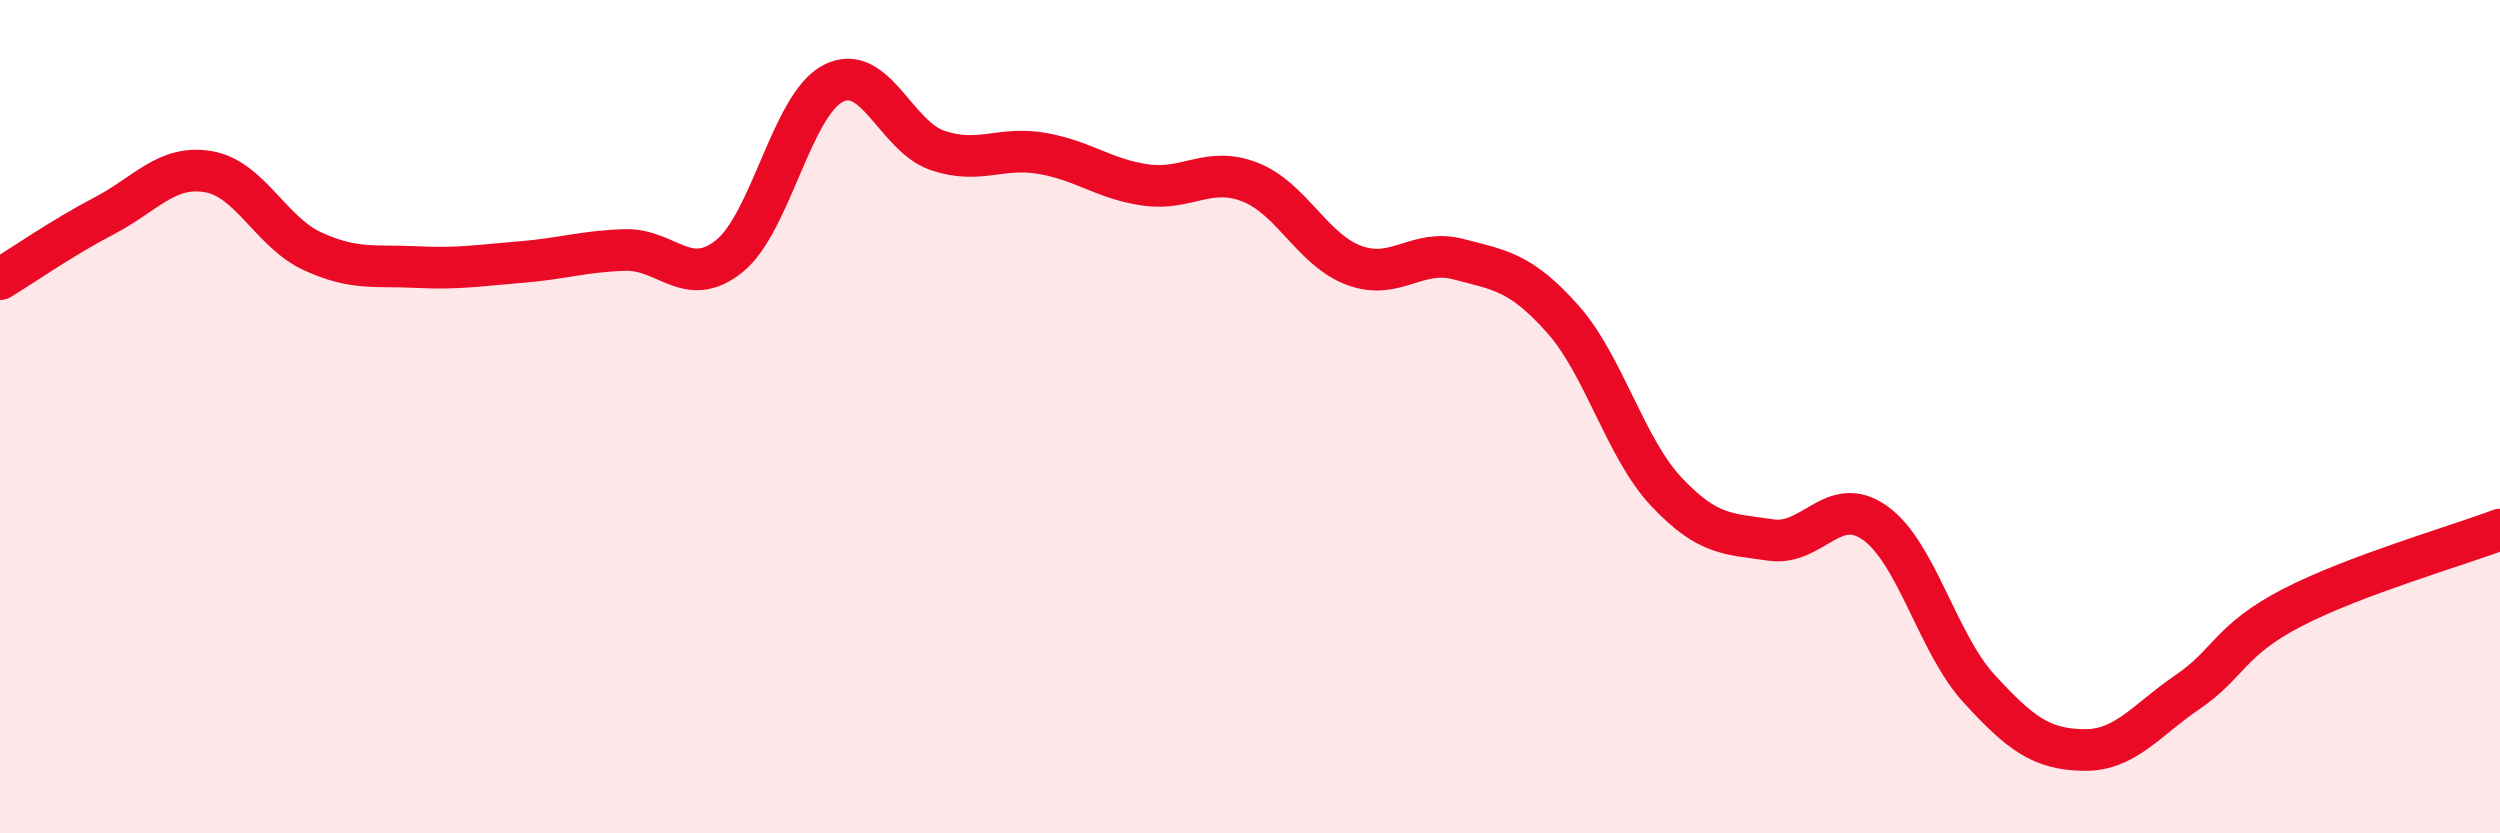
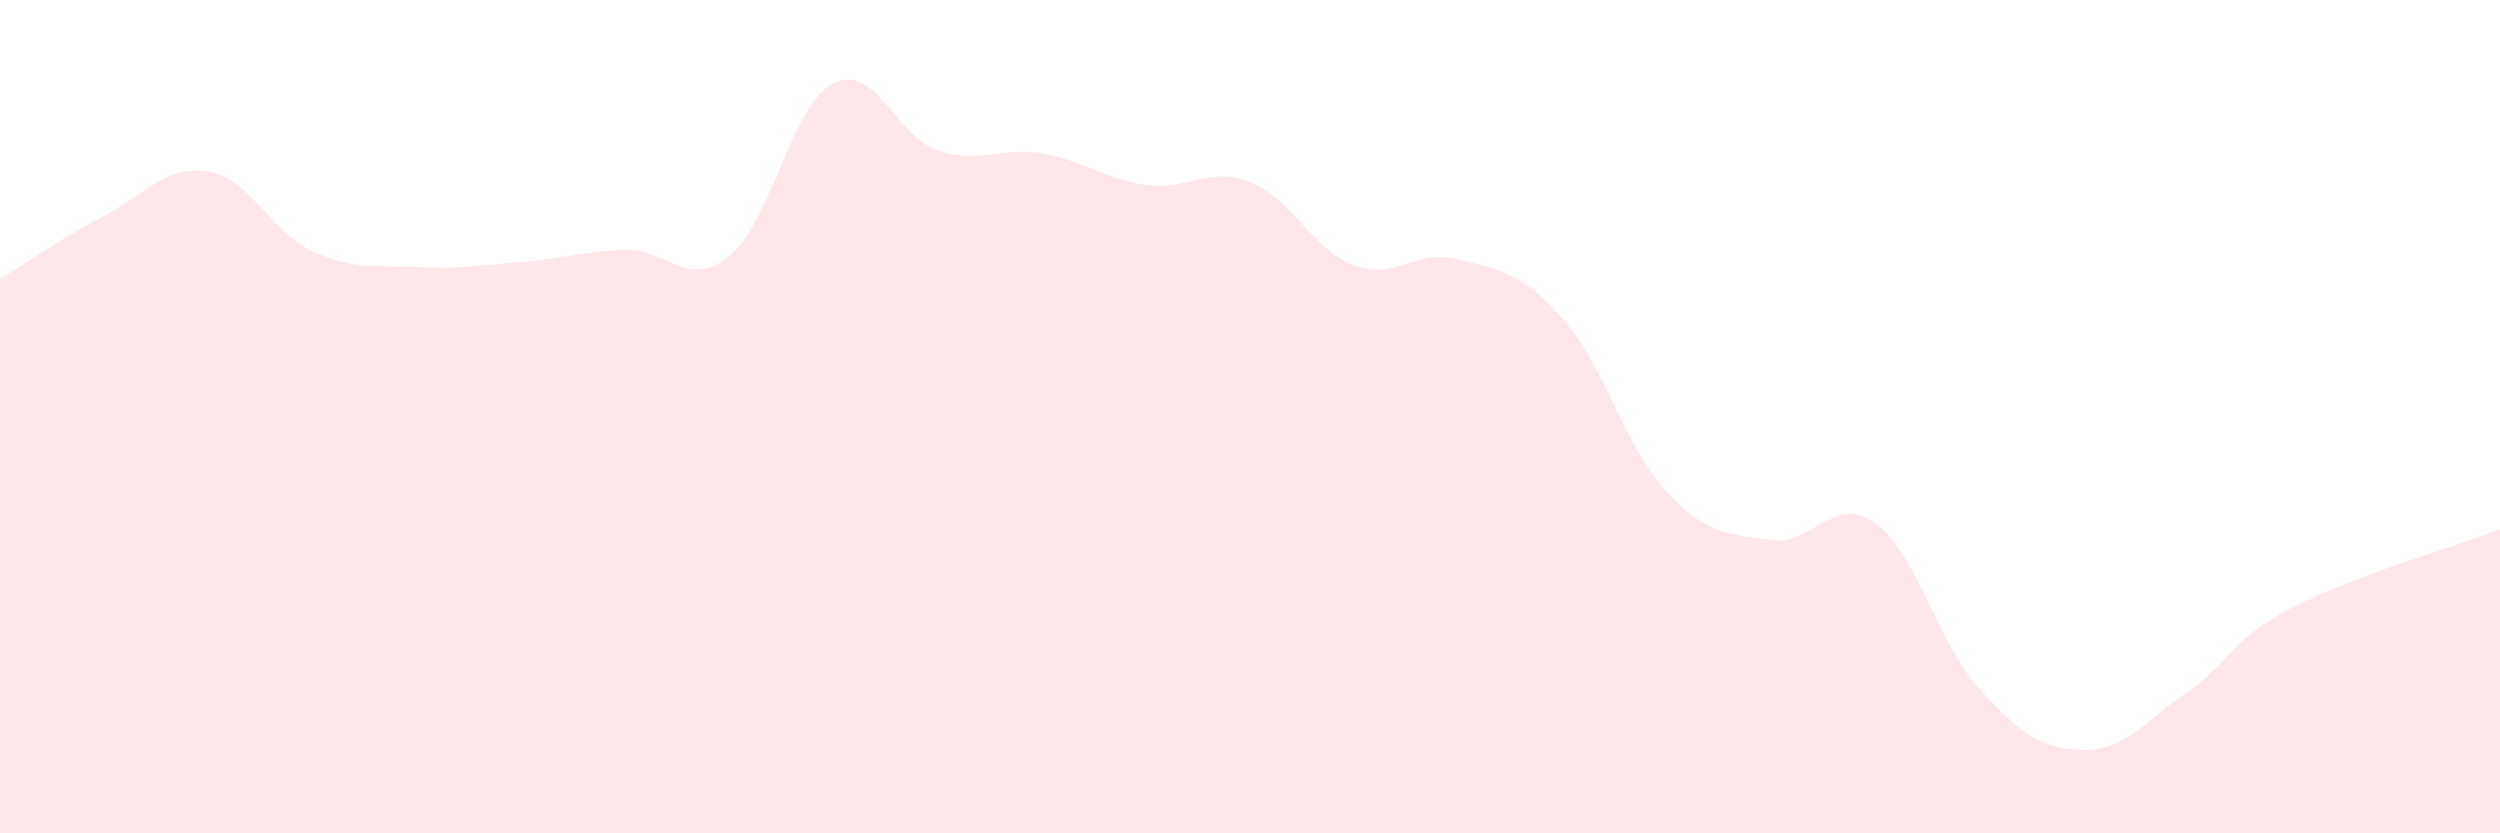
<svg xmlns="http://www.w3.org/2000/svg" width="60" height="20" viewBox="0 0 60 20">
  <path d="M 0,6.7 C 0.5,6.4 1.5,5.7 2.5,5.18 C 3.5,4.66 4,3.95 5,4.12 C 6,4.29 6.5,5.57 7.5,6.03 C 8.5,6.49 9,6.36 10,6.41 C 11,6.46 11.5,6.37 12.5,6.29 C 13.5,6.21 14,6.03 15,6 C 16,5.97 16.5,6.95 17.5,6.15 C 18.5,5.35 19,2.51 20,2 C 21,1.49 21.5,3.27 22.5,3.61 C 23.5,3.95 24,3.51 25,3.68 C 26,3.85 26.5,4.3 27.5,4.44 C 28.5,4.58 29,3.98 30,4.37 C 31,4.76 31.5,6 32.5,6.37 C 33.5,6.74 34,5.96 35,6.22 C 36,6.48 36.5,6.53 37.5,7.65 C 38.5,8.77 39,10.75 40,11.81 C 41,12.87 41.5,12.81 42.5,12.96 C 43.5,13.11 44,11.84 45,12.55 C 46,13.26 46.5,15.44 47.5,16.53 C 48.5,17.62 49,17.98 50,18 C 51,18.02 51.5,17.29 52.5,16.61 C 53.5,15.93 53.5,15.37 55,14.59 C 56.5,13.81 59,13.09 60,12.71L60 20L0 20Z" fill="#EB0A25" opacity="0.1" stroke-linecap="round" stroke-linejoin="round" />
-   <path d="M 0,6.7 C 0.5,6.4 1.5,5.7 2.5,5.18 C 3.5,4.66 4,3.95 5,4.12 C 6,4.29 6.5,5.57 7.5,6.03 C 8.5,6.49 9,6.36 10,6.41 C 11,6.46 11.5,6.37 12.5,6.29 C 13.5,6.21 14,6.03 15,6 C 16,5.97 16.5,6.95 17.5,6.15 C 18.5,5.35 19,2.51 20,2 C 21,1.49 21.5,3.27 22.5,3.61 C 23.5,3.95 24,3.51 25,3.68 C 26,3.85 26.5,4.3 27.5,4.44 C 28.5,4.58 29,3.98 30,4.37 C 31,4.76 31.5,6 32.5,6.37 C 33.5,6.74 34,5.96 35,6.22 C 36,6.48 36.5,6.53 37.5,7.65 C 38.5,8.77 39,10.75 40,11.81 C 41,12.87 41.5,12.81 42.5,12.96 C 43.5,13.11 44,11.84 45,12.55 C 46,13.26 46.5,15.44 47.5,16.53 C 48.5,17.62 49,17.98 50,18 C 51,18.02 51.5,17.29 52.5,16.61 C 53.5,15.93 53.5,15.37 55,14.59 C 56.5,13.81 59,13.09 60,12.71" stroke="#EB0A25" stroke-width="1" fill="none" stroke-linecap="round" stroke-linejoin="round" />
</svg>